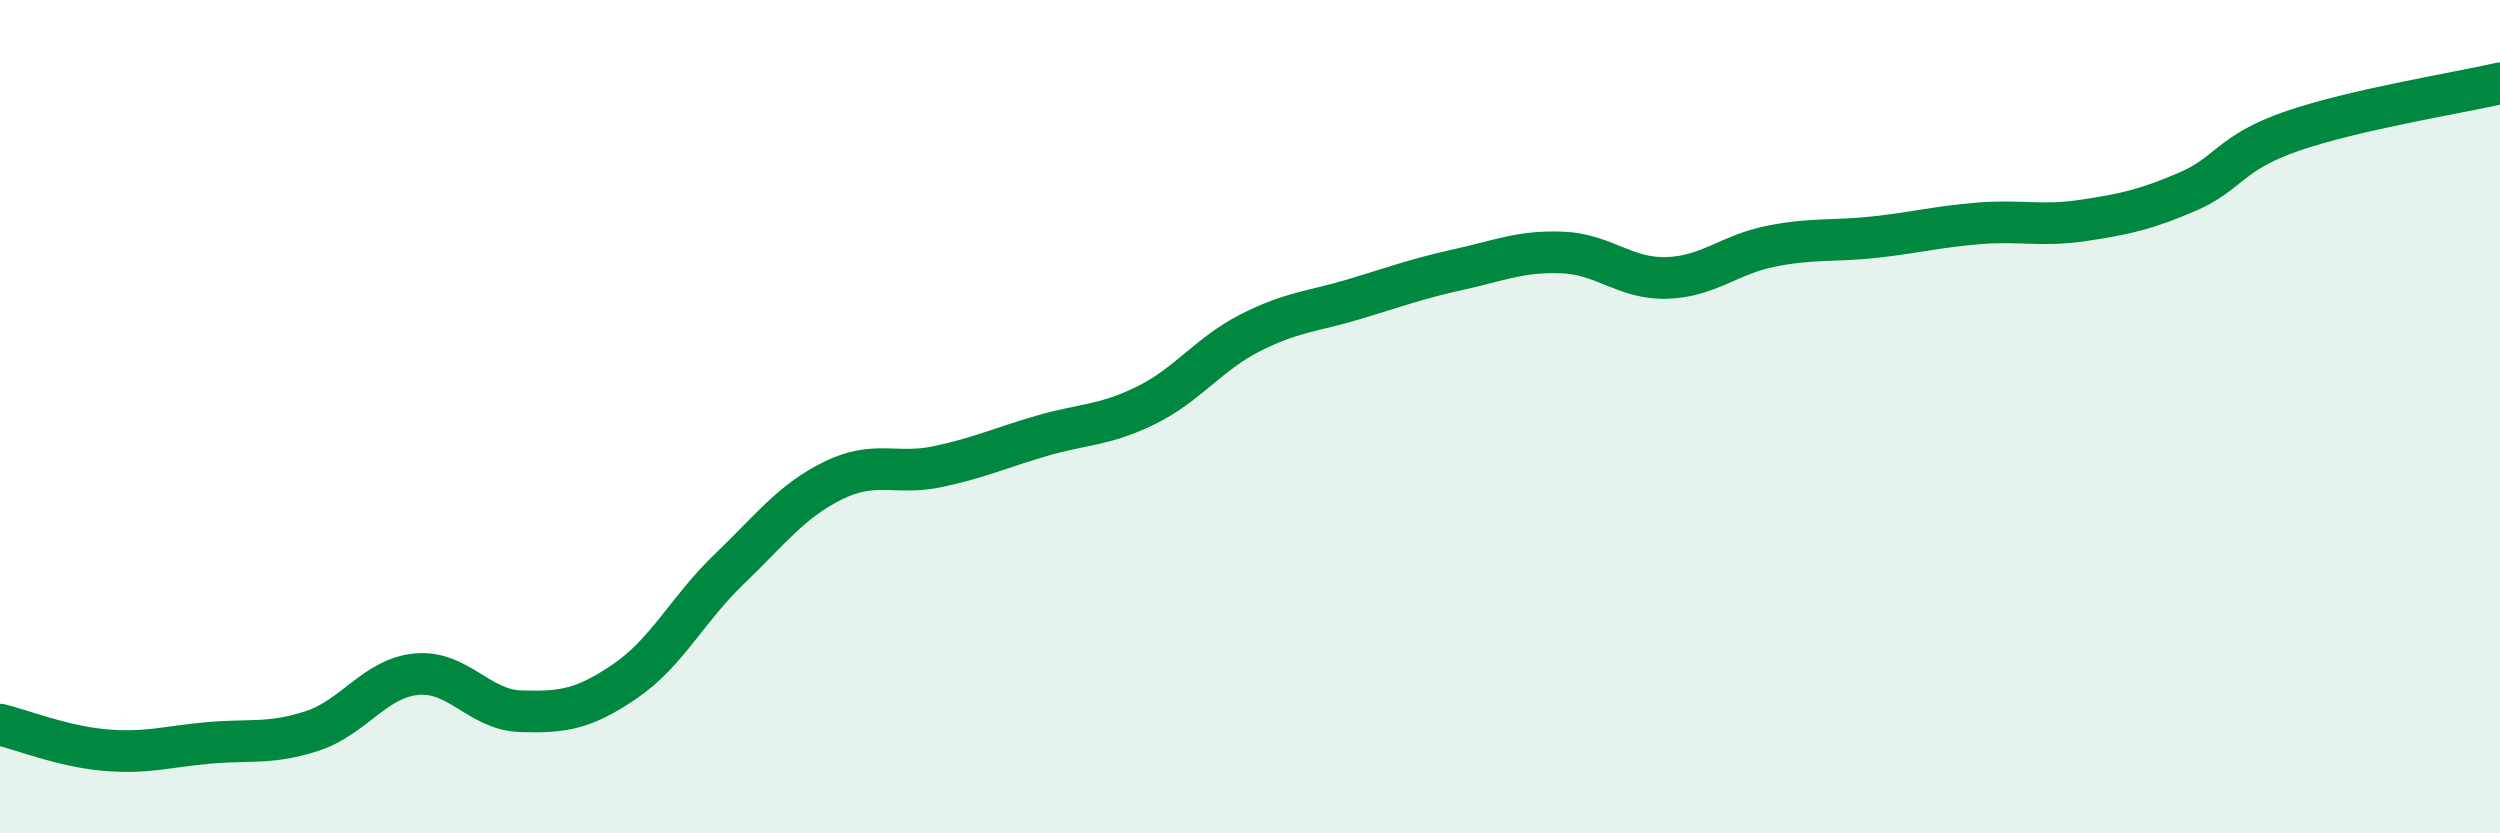
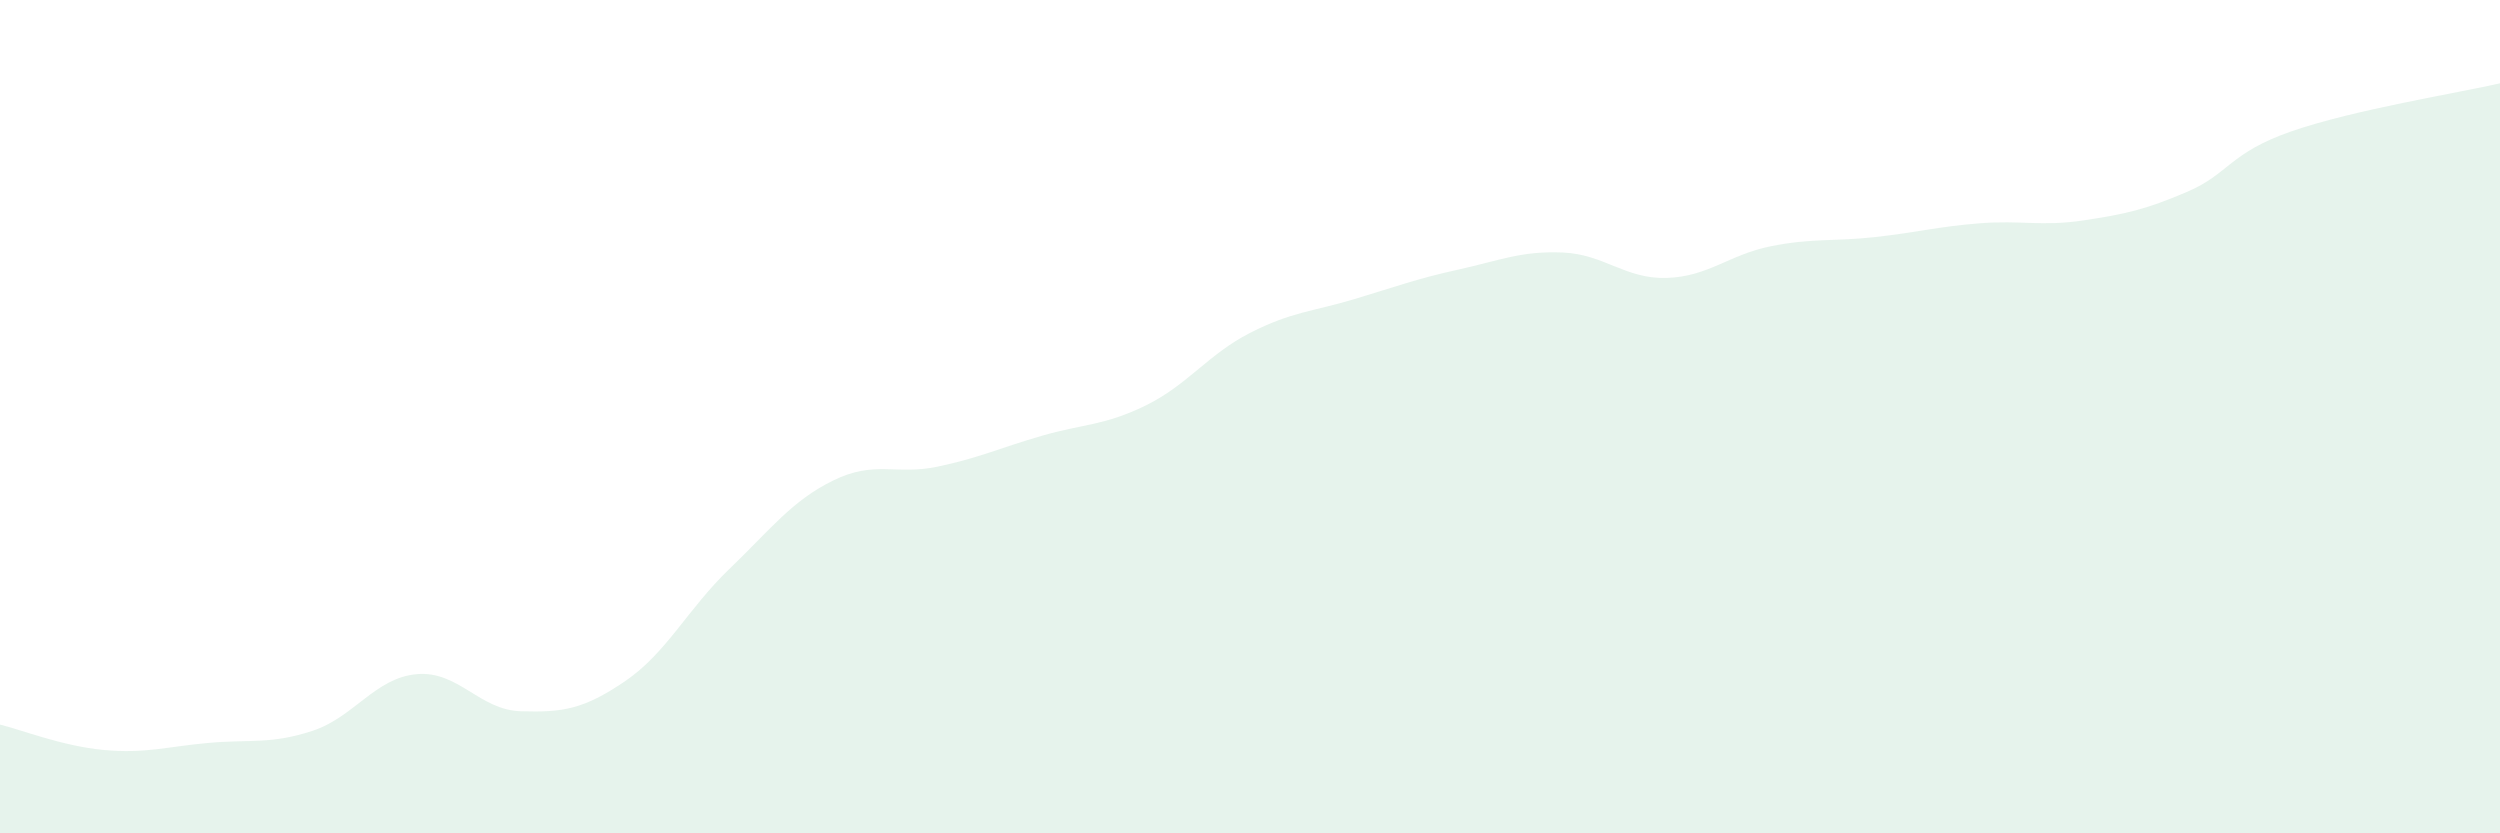
<svg xmlns="http://www.w3.org/2000/svg" width="60" height="20" viewBox="0 0 60 20">
  <path d="M 0,17.39 C 0.5,17.51 1.5,17.91 2.5,18 C 3.5,18.09 4,17.92 5,17.83 C 6,17.74 6.5,17.87 7.5,17.54 C 8.5,17.21 9,16.27 10,16.18 C 11,16.09 11.5,17.04 12.5,17.07 C 13.5,17.1 14,17.03 15,16.35 C 16,15.67 16.5,14.62 17.5,13.66 C 18.5,12.7 19,12.02 20,11.53 C 21,11.04 21.5,11.41 22.5,11.2 C 23.5,10.99 24,10.75 25,10.46 C 26,10.17 26.5,10.22 27.5,9.73 C 28.5,9.24 29,8.5 30,7.99 C 31,7.48 31.5,7.48 32.5,7.18 C 33.5,6.88 34,6.69 35,6.47 C 36,6.25 36.5,6.02 37.5,6.06 C 38.5,6.1 39,6.7 40,6.67 C 41,6.64 41.5,6.11 42.5,5.91 C 43.5,5.71 44,5.8 45,5.69 C 46,5.58 46.5,5.44 47.5,5.36 C 48.5,5.28 49,5.44 50,5.29 C 51,5.14 51.5,5.03 52.5,4.6 C 53.5,4.17 53.5,3.67 55,3.15 C 56.5,2.63 59,2.23 60,2L60 20L0 20Z" fill="#008740" opacity="0.1" stroke-linecap="round" stroke-linejoin="round" />
-   <path d="M 0,17.39 C 0.5,17.51 1.5,17.91 2.5,18 C 3.5,18.09 4,17.92 5,17.83 C 6,17.74 6.5,17.87 7.5,17.54 C 8.5,17.21 9,16.27 10,16.18 C 11,16.09 11.5,17.04 12.5,17.07 C 13.5,17.1 14,17.03 15,16.35 C 16,15.67 16.5,14.62 17.5,13.66 C 18.5,12.7 19,12.02 20,11.53 C 21,11.04 21.5,11.41 22.5,11.2 C 23.5,10.99 24,10.75 25,10.46 C 26,10.17 26.5,10.22 27.5,9.73 C 28.5,9.24 29,8.5 30,7.99 C 31,7.48 31.5,7.48 32.5,7.18 C 33.5,6.88 34,6.69 35,6.47 C 36,6.25 36.5,6.02 37.5,6.06 C 38.5,6.1 39,6.7 40,6.67 C 41,6.64 41.5,6.11 42.5,5.91 C 43.5,5.71 44,5.8 45,5.69 C 46,5.58 46.5,5.44 47.5,5.36 C 48.5,5.28 49,5.44 50,5.29 C 51,5.14 51.5,5.03 52.5,4.6 C 53.5,4.17 53.5,3.67 55,3.15 C 56.5,2.63 59,2.23 60,2" stroke="#008740" stroke-width="1" fill="none" stroke-linecap="round" stroke-linejoin="round" />
</svg>